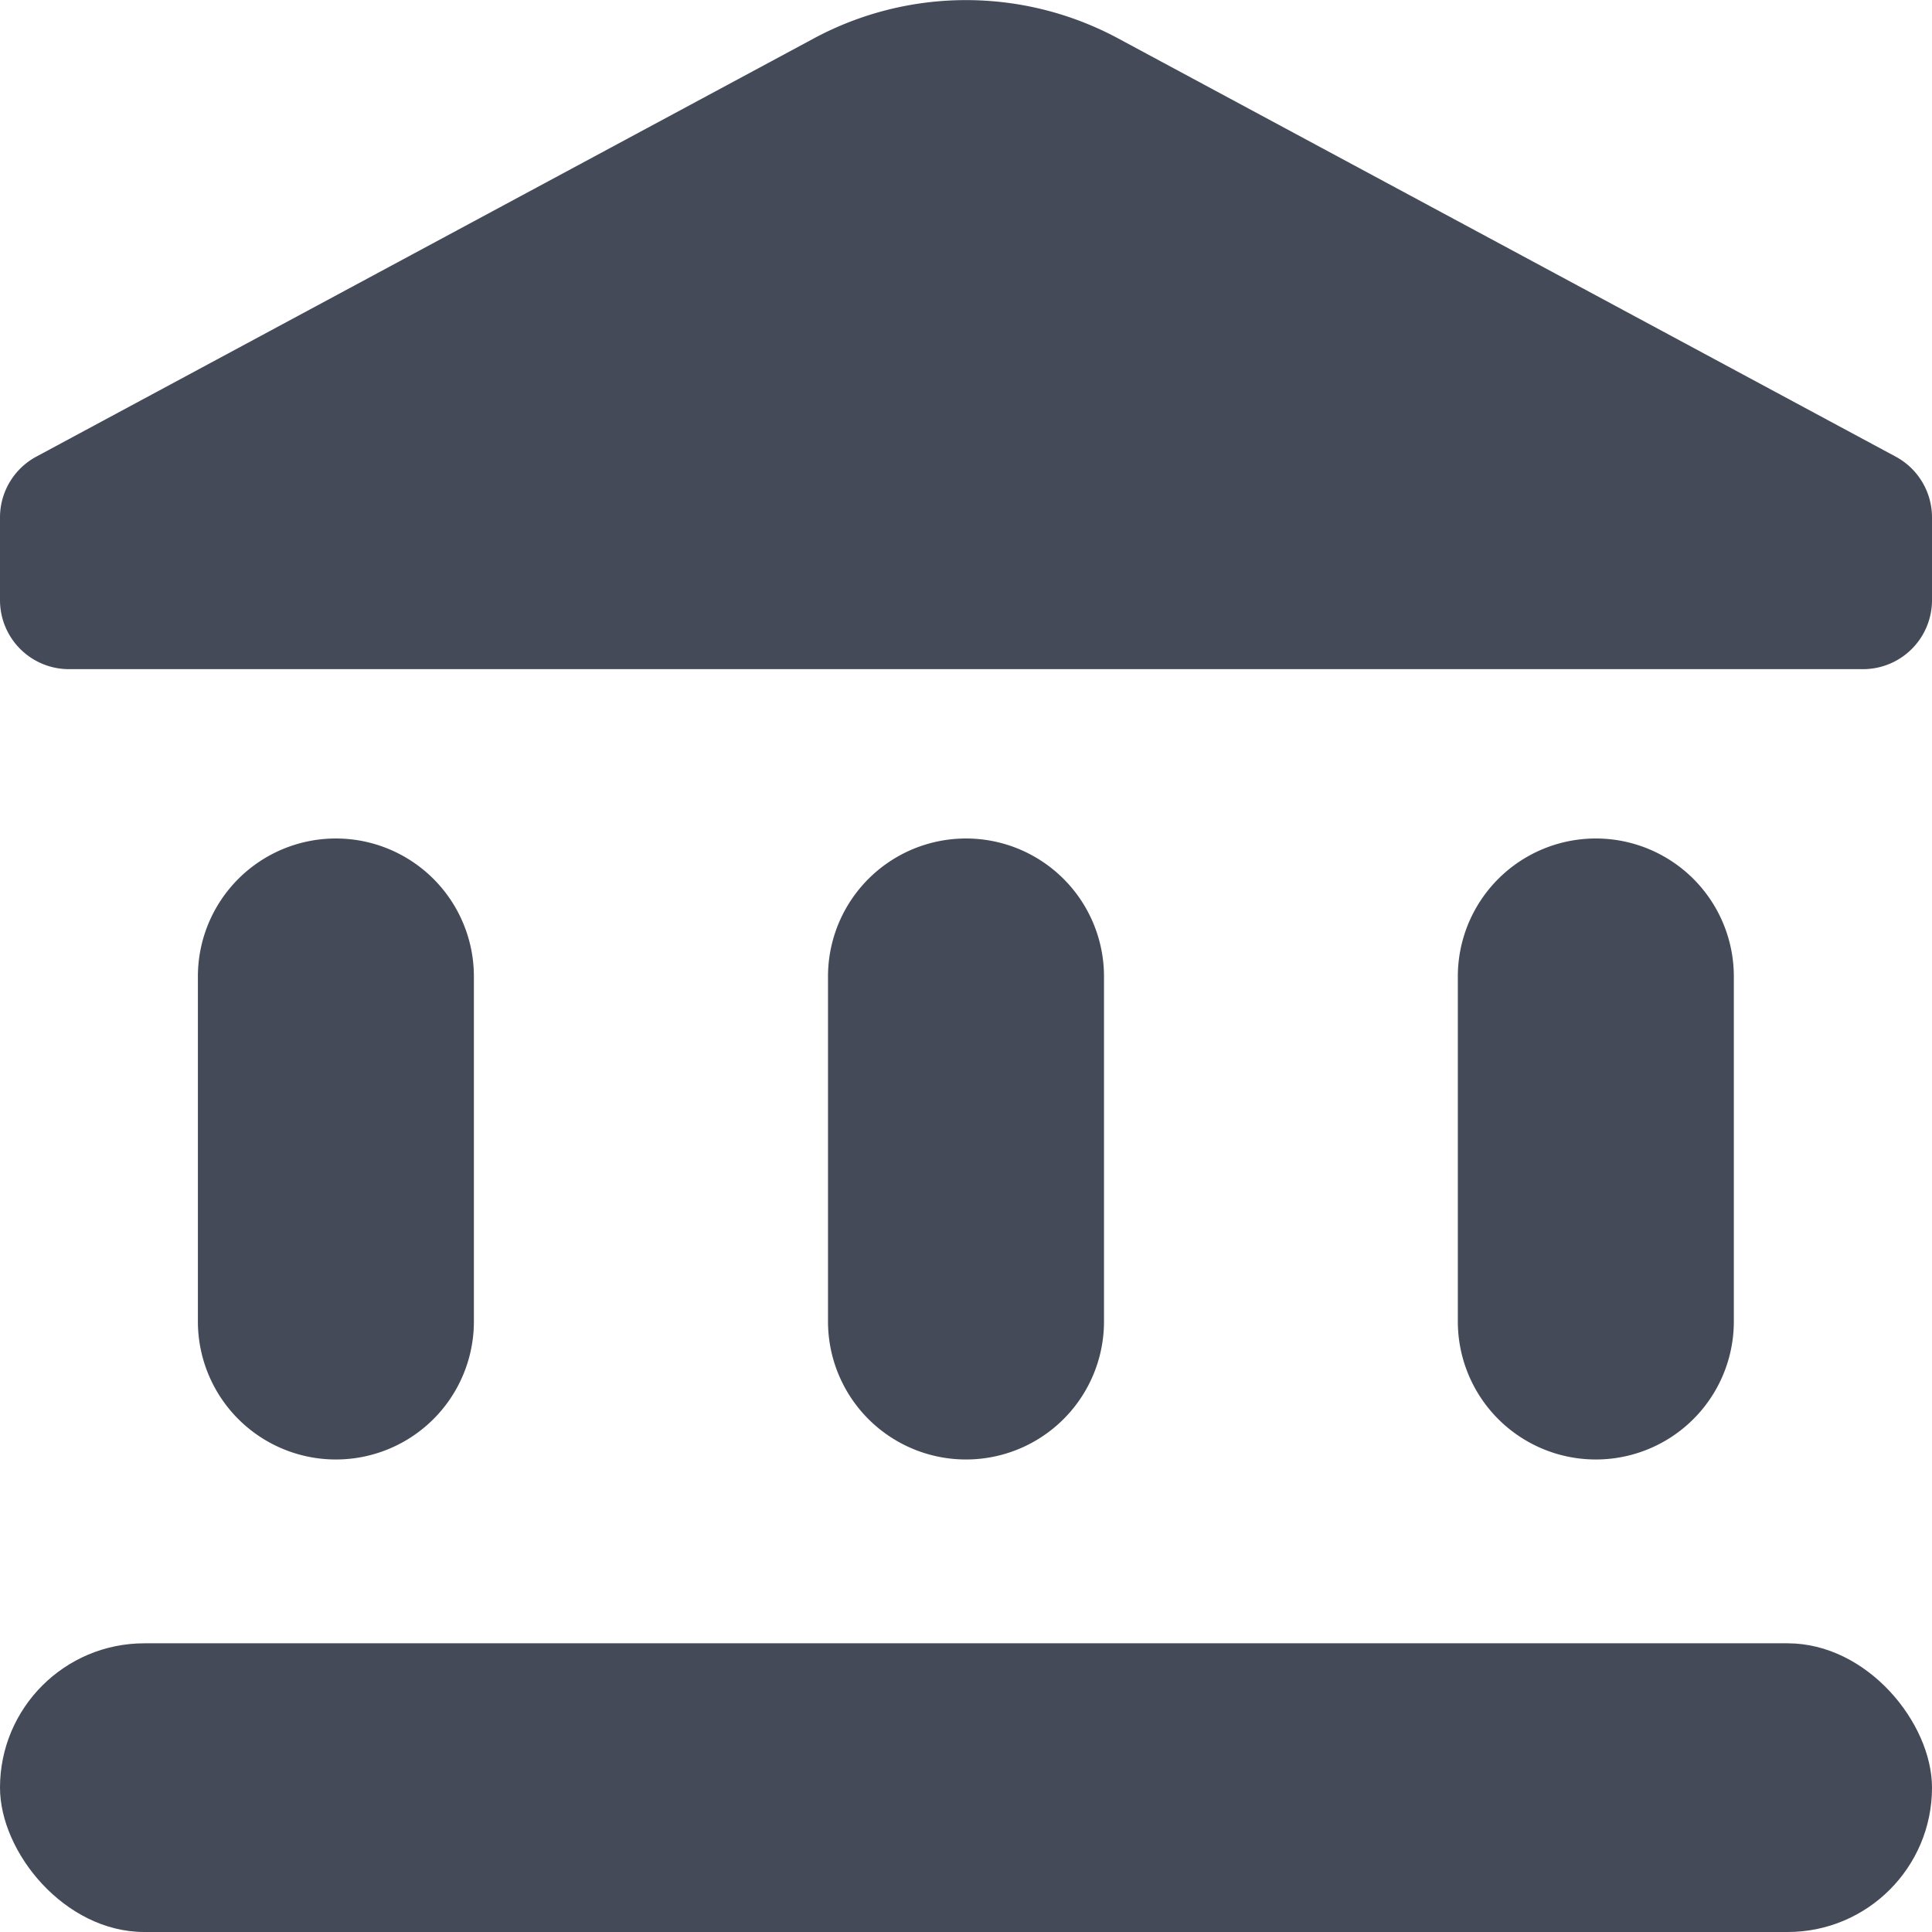
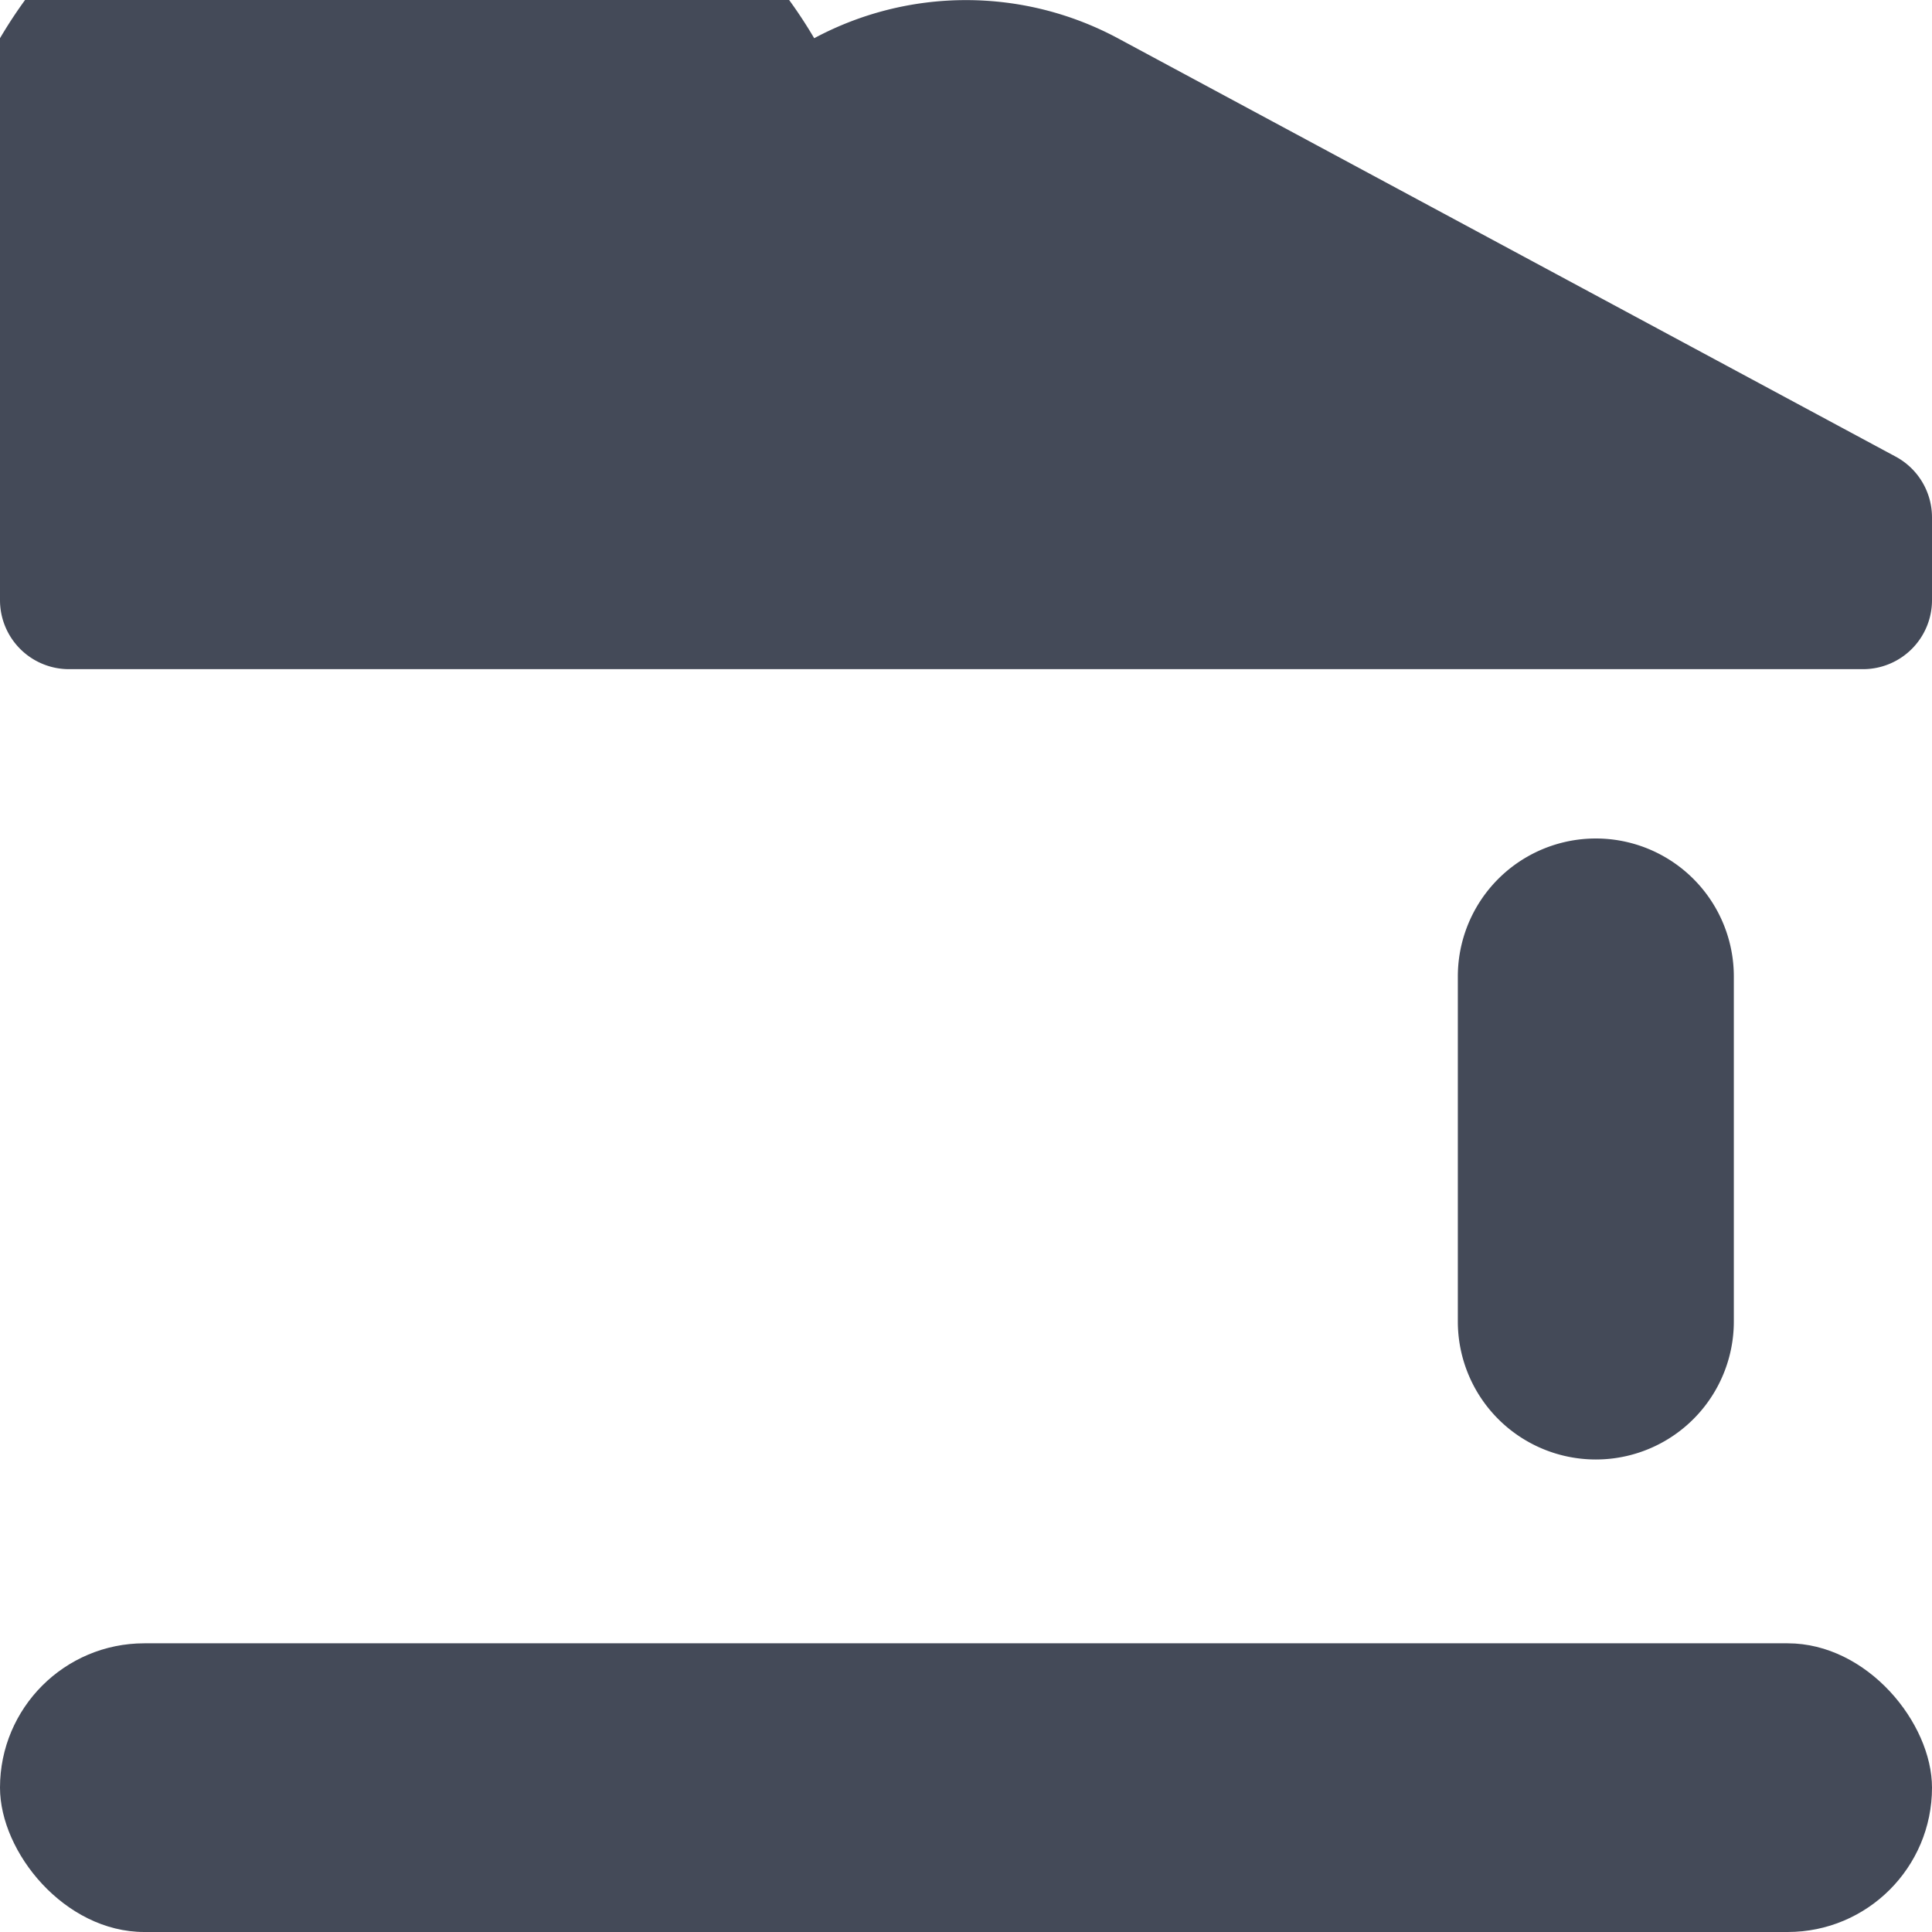
<svg xmlns="http://www.w3.org/2000/svg" id="BeBold" viewBox="0 0 14 14">
  <defs>
    <style>.cls-1{fill:#444a58;}</style>
  </defs>
  <g id="Bank">
-     <path class="cls-1" d="M13.737,3.309,8.1.277a2.328,2.328,0,0,0-2.2,0L.263,3.309A.5.5,0,0,0,0,3.749v.6a.5.5,0,0,0,.5.5h13a.5.5,0,0,0,.5-.5v-.6A.5.5,0,0,0,13.737,3.309Z" />
-     <path class="cls-1" d="M7,6.076H7a1,1,0,0,1,1,1v2.5a1,1,0,0,1-1,1H7a1,1,0,0,1-1-1v-2.5A1,1,0,0,1,7,6.076Z" />
+     <path class="cls-1" d="M13.737,3.309,8.1.277a2.328,2.328,0,0,0-2.2,0A.5.5,0,0,0,0,3.749v.6a.5.5,0,0,0,.5.5h13a.5.5,0,0,0,.5-.5v-.6A.5.5,0,0,0,13.737,3.309Z" />
    <path class="cls-1" d="M11.564,6.076h0a1,1,0,0,1,1,1v2.5a1,1,0,0,1-1,1h0a1,1,0,0,1-1-1v-2.5A1,1,0,0,1,11.564,6.076Z" />
-     <path class="cls-1" d="M2.434,6.076h0a1,1,0,0,1,1,1v2.5a1,1,0,0,1-1,1h0a1,1,0,0,1-1-1v-2.5a1,1,0,0,1,1-1Z" />
    <rect class="cls-1" y="11.908" width="14" height="2.092" rx="1.046" />
  </g>
</svg>